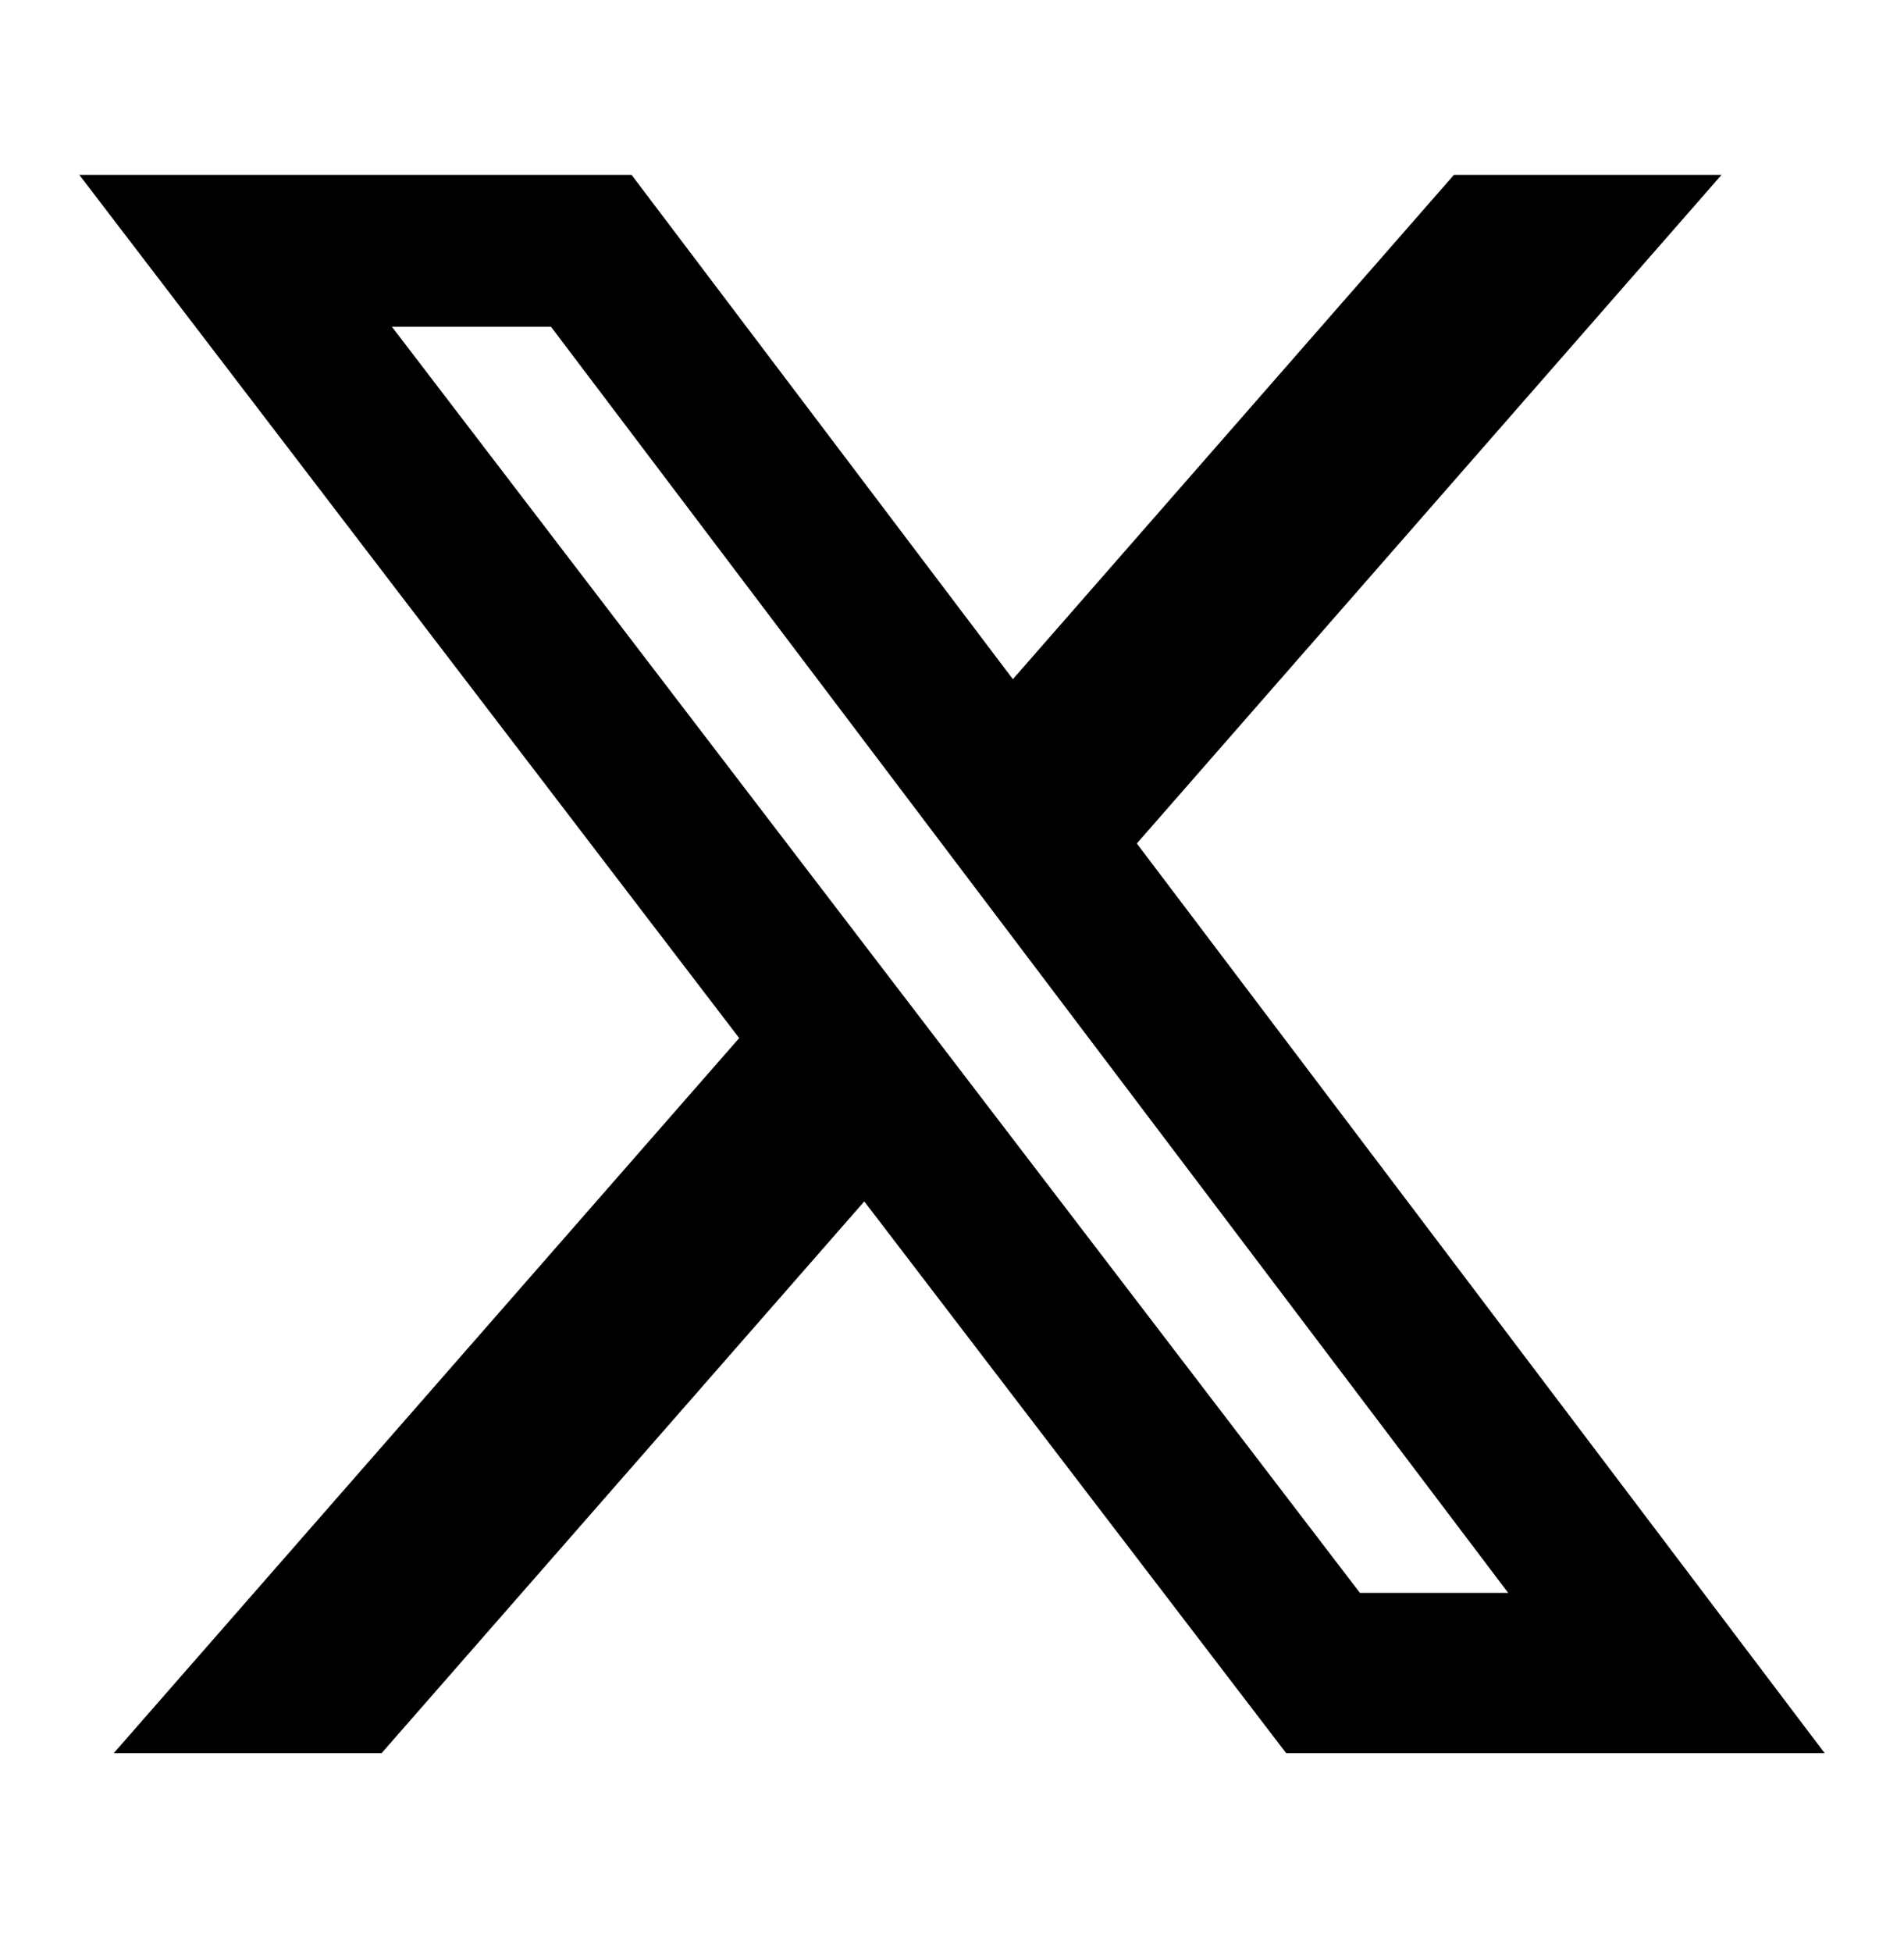
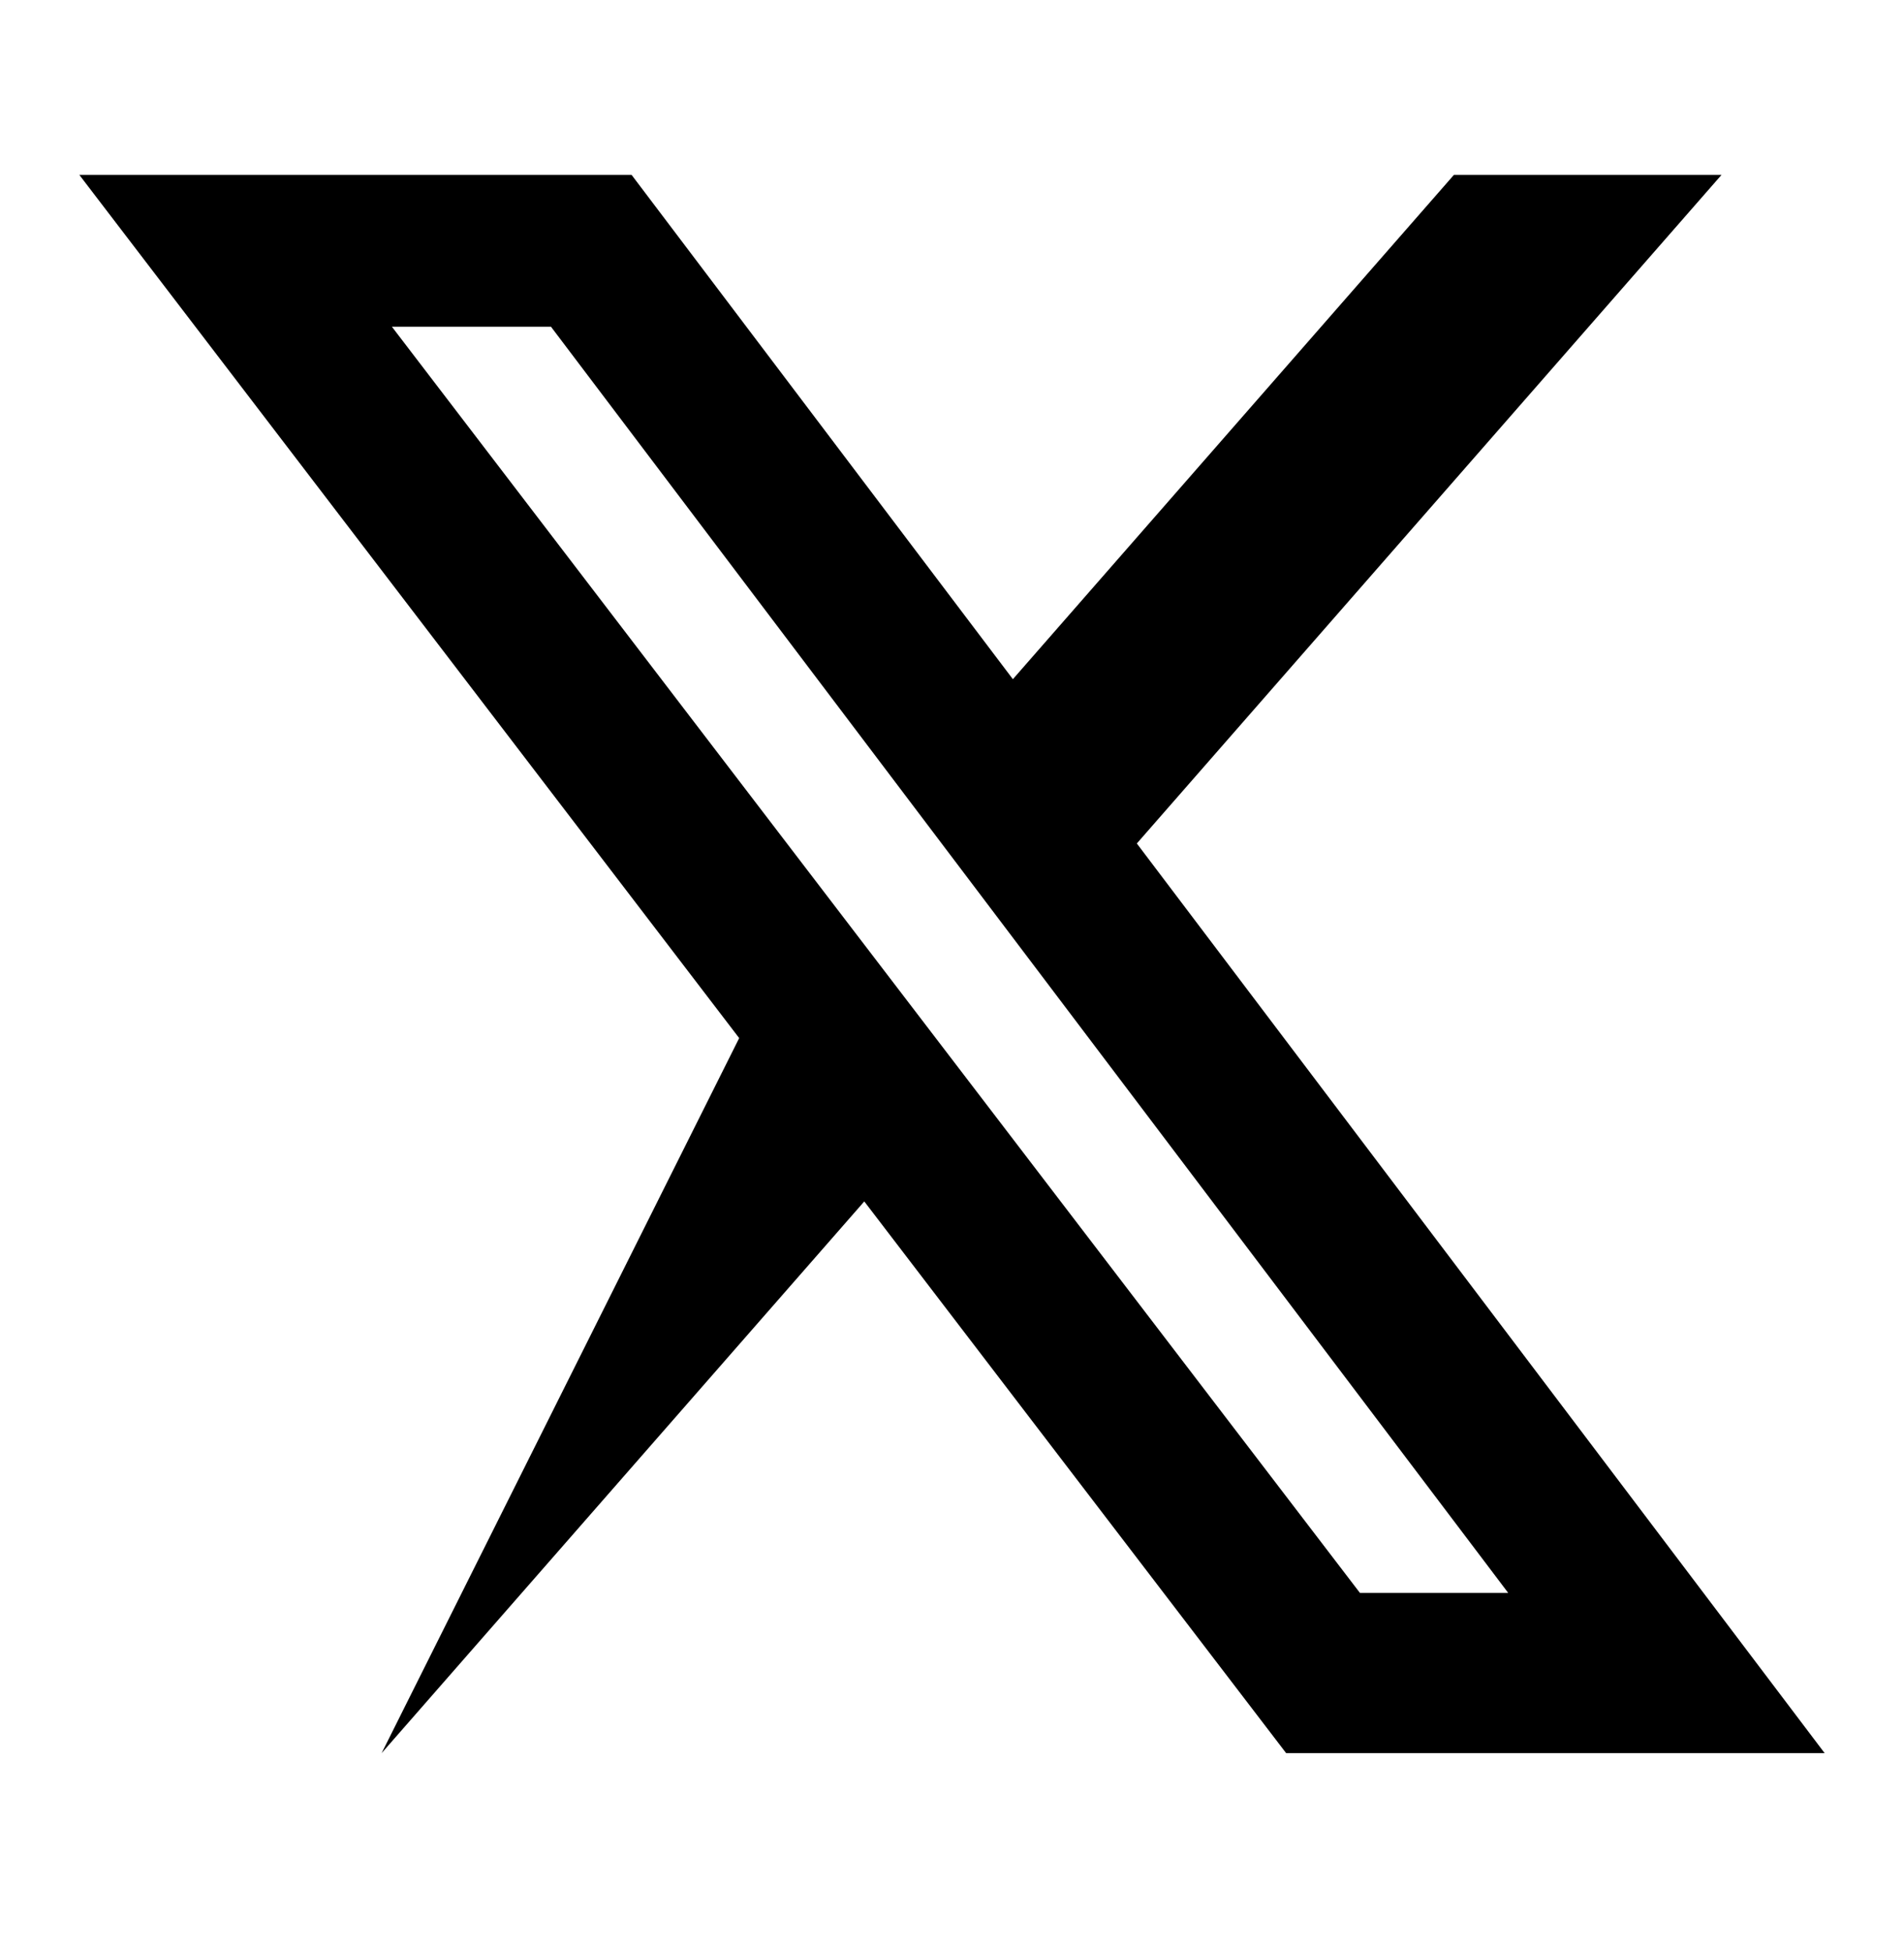
<svg xmlns="http://www.w3.org/2000/svg" width="40" height="41" fill="none">
-   <path fill="#000" d="M30.544 3.673h5.622l-12.283 14.04 14.45 19.103H27.02L18.157 25.23 8.017 36.816H2.39L15.529 21.8 1.667 3.673h11.602l8.01 10.59zM28.57 33.451h3.115l-20.11-26.59H8.233z" />
+   <path fill="#000" d="M30.544 3.673h5.622l-12.283 14.04 14.45 19.103H27.02L18.157 25.23 8.017 36.816L15.529 21.8 1.667 3.673h11.602l8.01 10.59zM28.57 33.451h3.115l-20.11-26.59H8.233z" />
</svg>